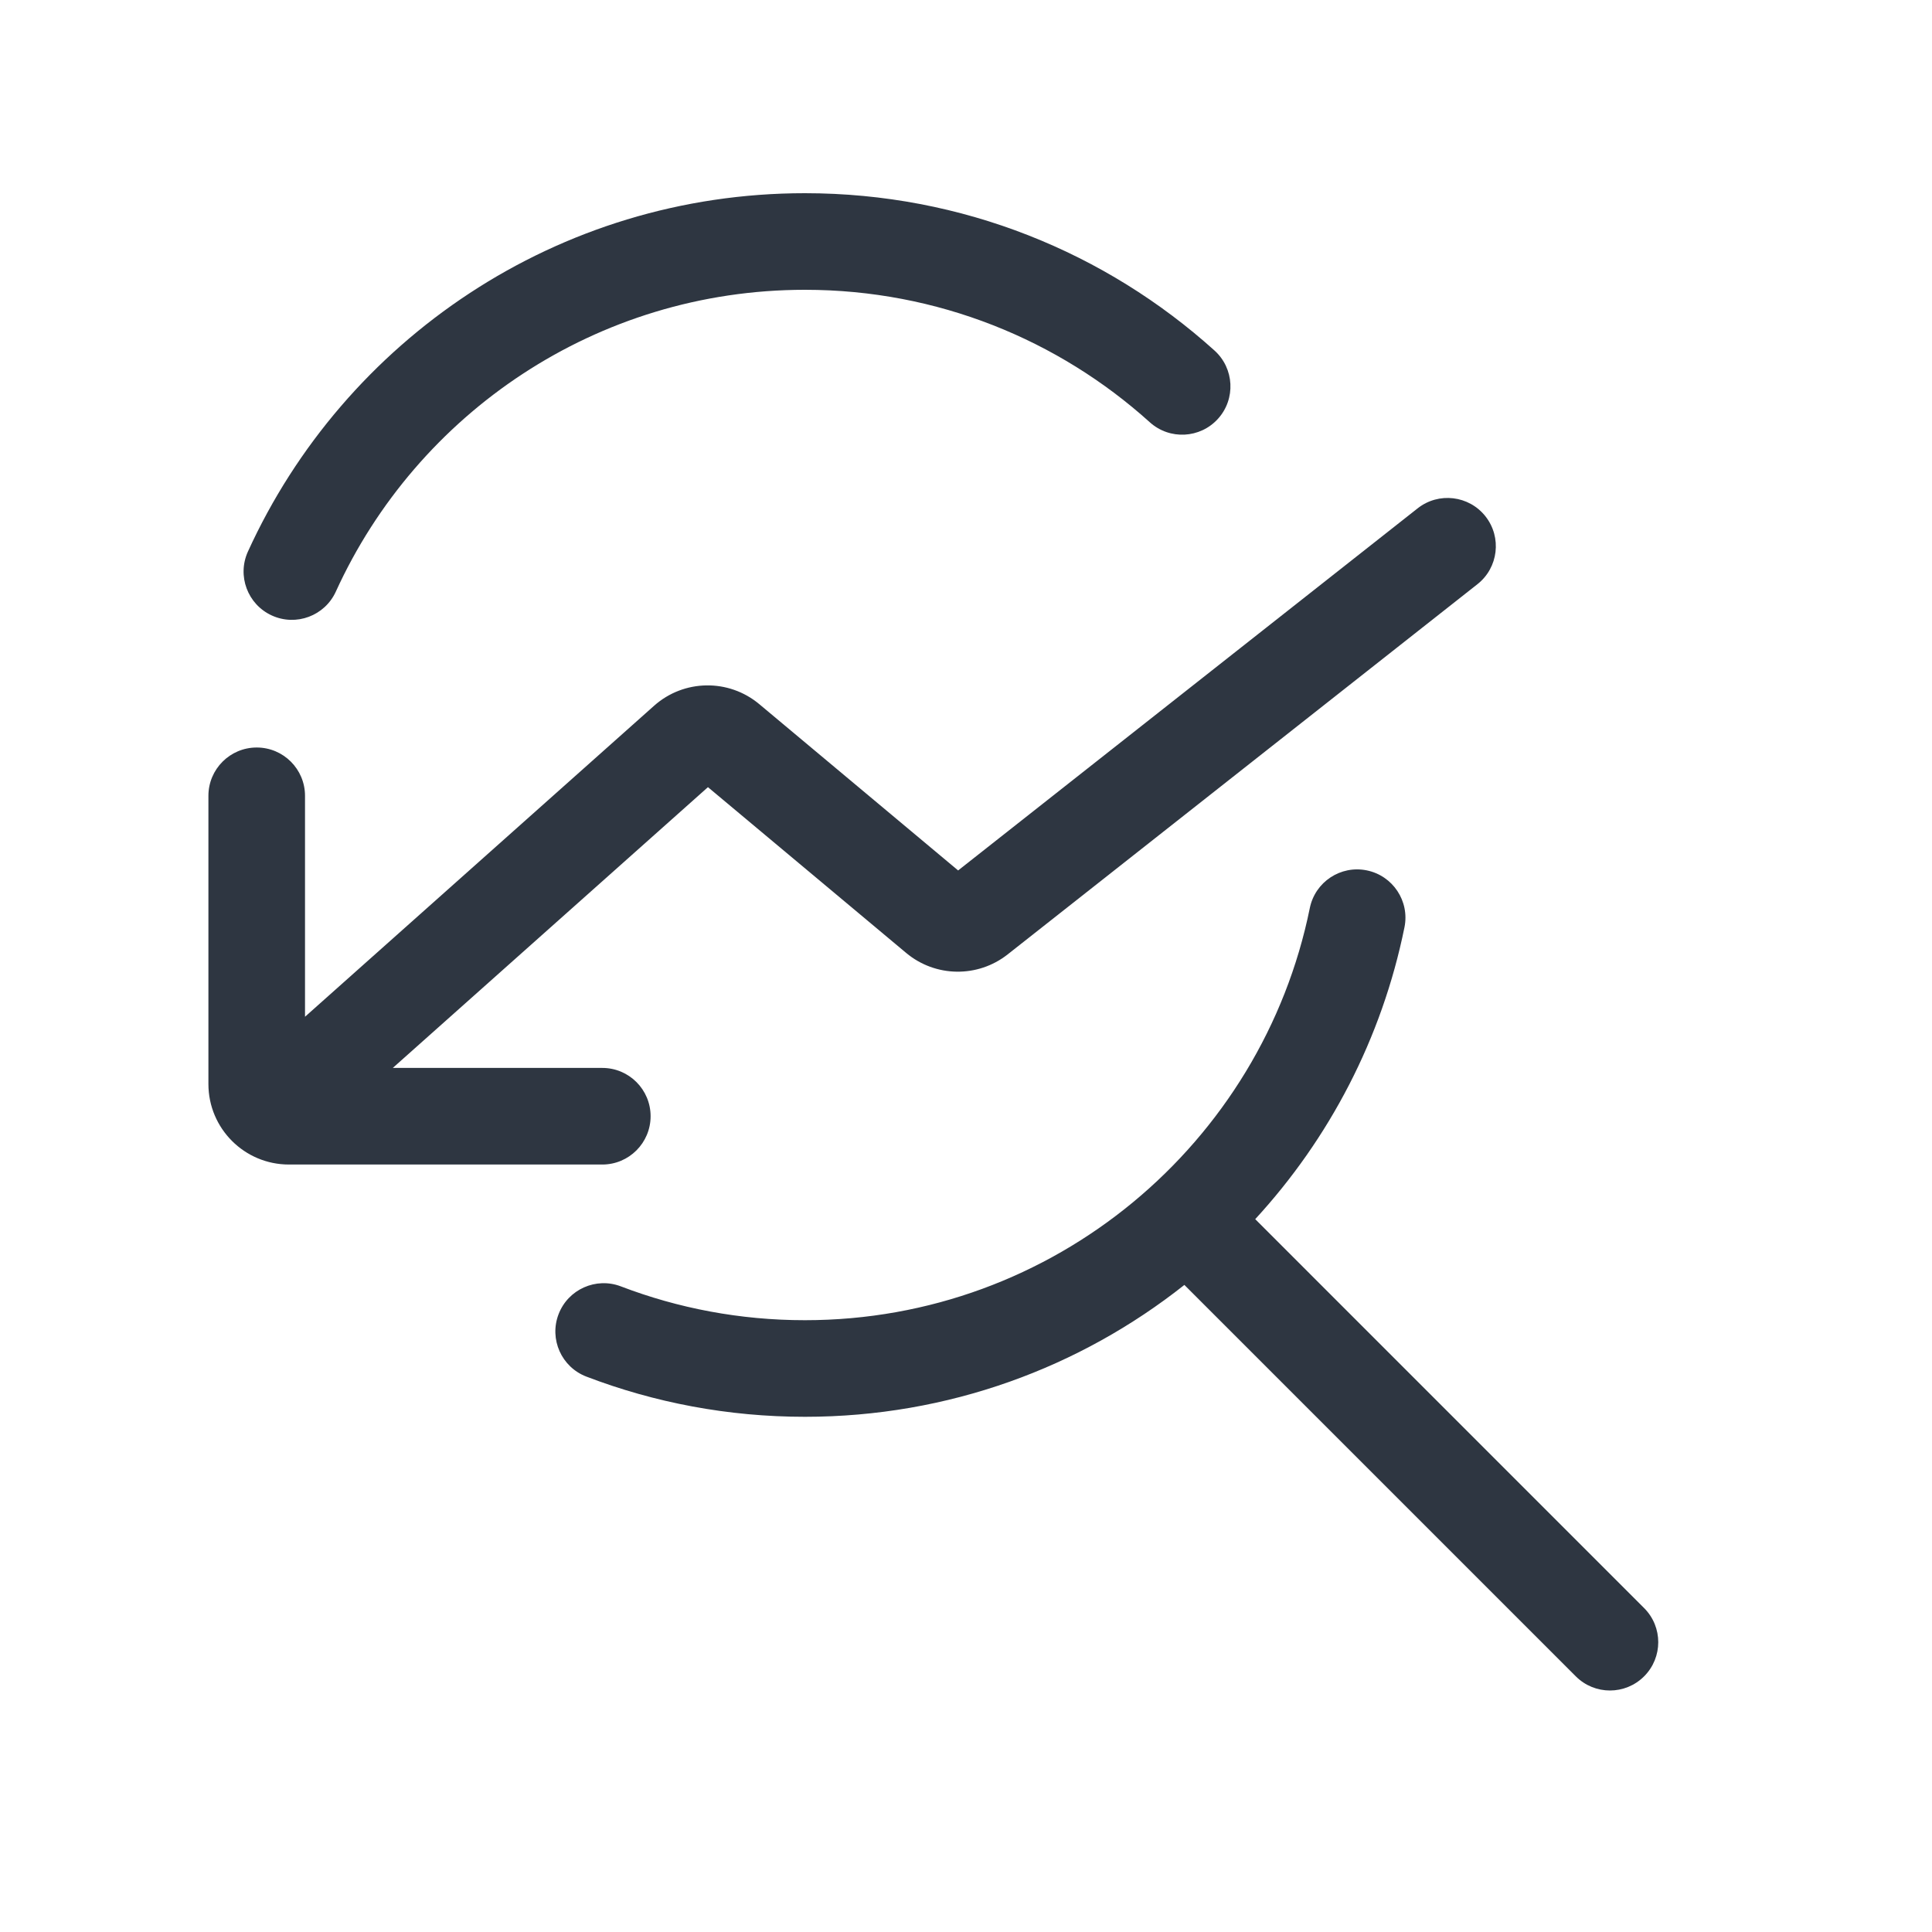
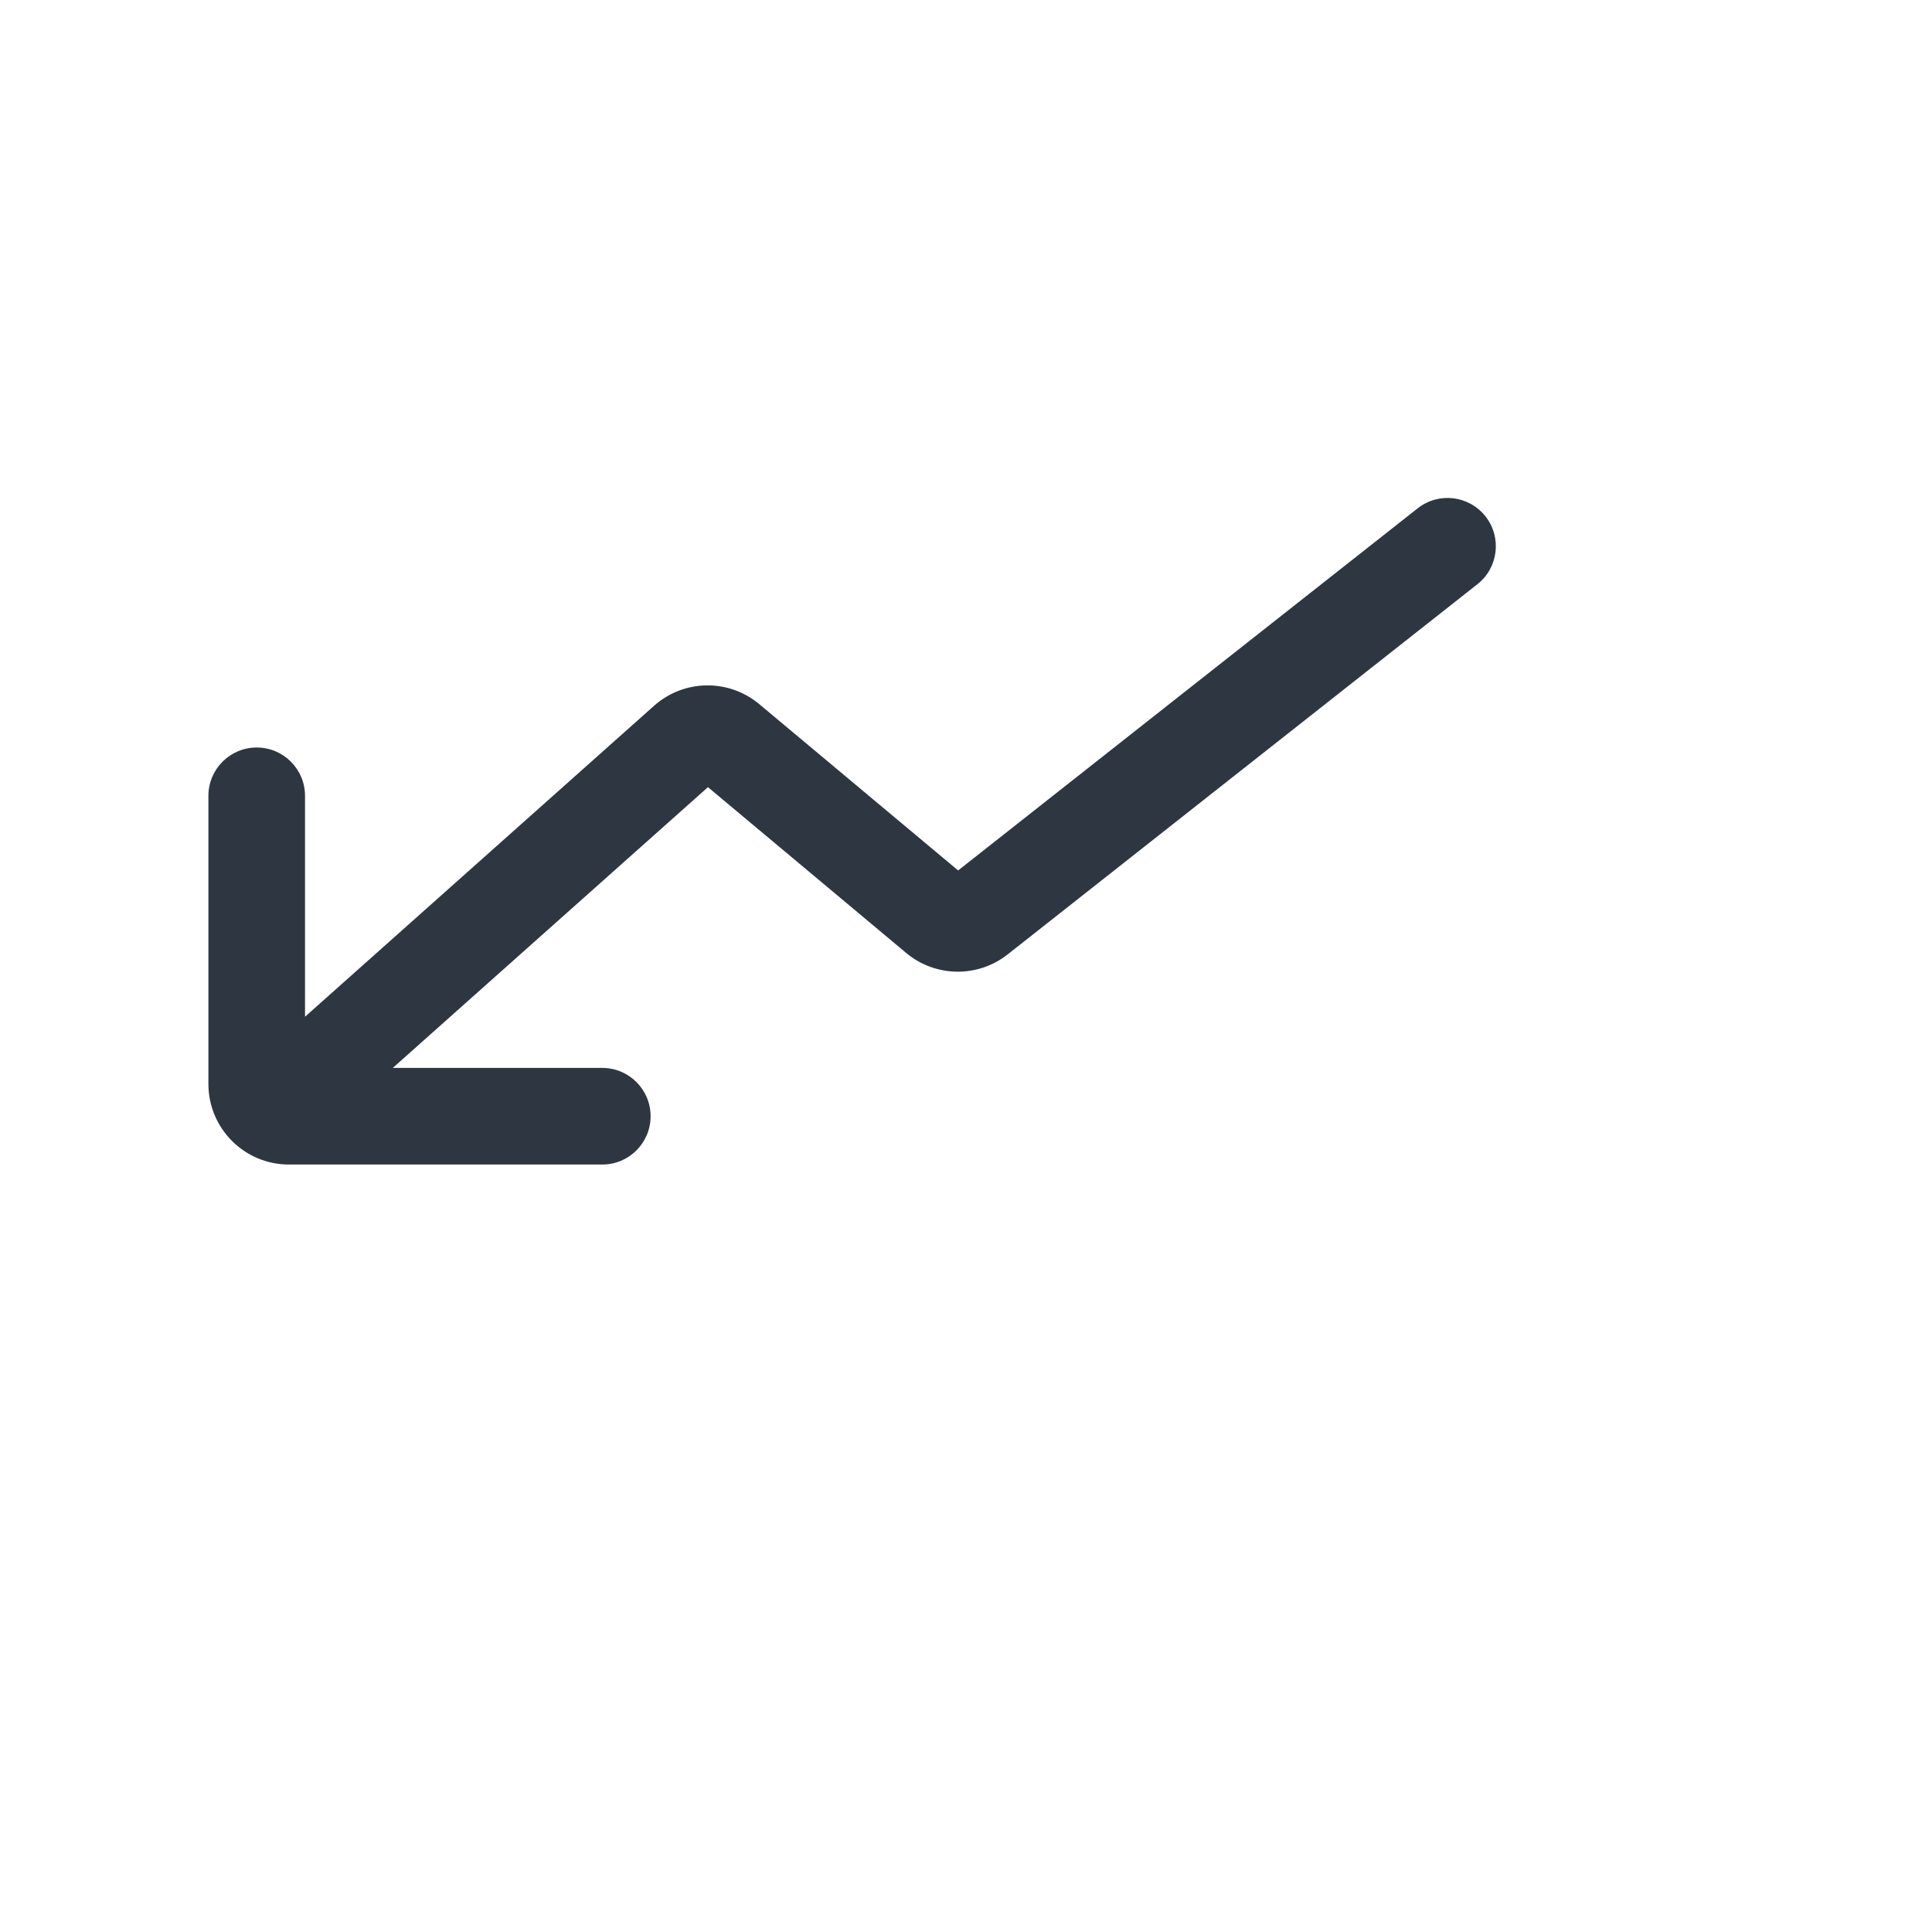
<svg xmlns="http://www.w3.org/2000/svg" width="120" height="120" viewBox="0 0 120 120" fill="none">
-   <path d="M20.86 36.744C25.902 25.68 37.055 18 49.995 18C58.235 18 65.743 21.111 71.417 26.228C72.647 27.337 74.544 27.239 75.654 26.009C76.763 24.779 76.665 22.882 75.435 21.772C68.701 15.7 59.776 12 49.995 12C34.618 12 21.382 21.132 15.4 34.256C14.713 35.763 15.378 37.543 16.886 38.23C18.393 38.917 20.173 38.252 20.86 36.744Z" fill="#2E3641" />
-   <path d="M87.234 57.597C87.564 55.973 86.515 54.39 84.891 54.06C83.267 53.73 81.684 54.779 81.354 56.403C78.39 71.008 65.472 82 49.995 82C45.962 82 42.111 81.256 38.566 79.9C37.019 79.308 35.284 80.083 34.693 81.63C34.101 83.178 34.875 84.912 36.423 85.504C40.642 87.118 45.218 88 49.995 88C58.899 88 67.087 84.938 73.564 79.809L97.876 104.121C99.047 105.293 100.947 105.293 102.118 104.121C103.29 102.95 103.29 101.05 102.118 99.879L77.964 75.724C82.558 70.731 85.832 64.504 87.234 57.597Z" fill="#2E3641" />
  <path d="M91.766 36.285C93.068 35.26 93.291 33.373 92.266 32.072C91.24 30.771 89.354 30.547 88.053 31.573L59.511 54.065L47.159 43.735C45.257 42.145 42.476 42.188 40.625 43.837L18.945 63.152L18.945 49.429C18.945 47.772 17.602 46.429 15.945 46.429C14.289 46.429 12.945 47.772 12.945 49.429V67.331C12.945 70.092 15.184 72.331 17.945 72.331L37.41 72.331C39.067 72.331 40.41 70.987 40.41 69.331C40.41 67.674 39.067 66.331 37.41 66.331L24.397 66.331L43.972 48.892L56.284 59.189C58.099 60.706 60.729 60.744 62.587 59.28L91.766 36.285Z" fill="#2E3641" />
</svg>